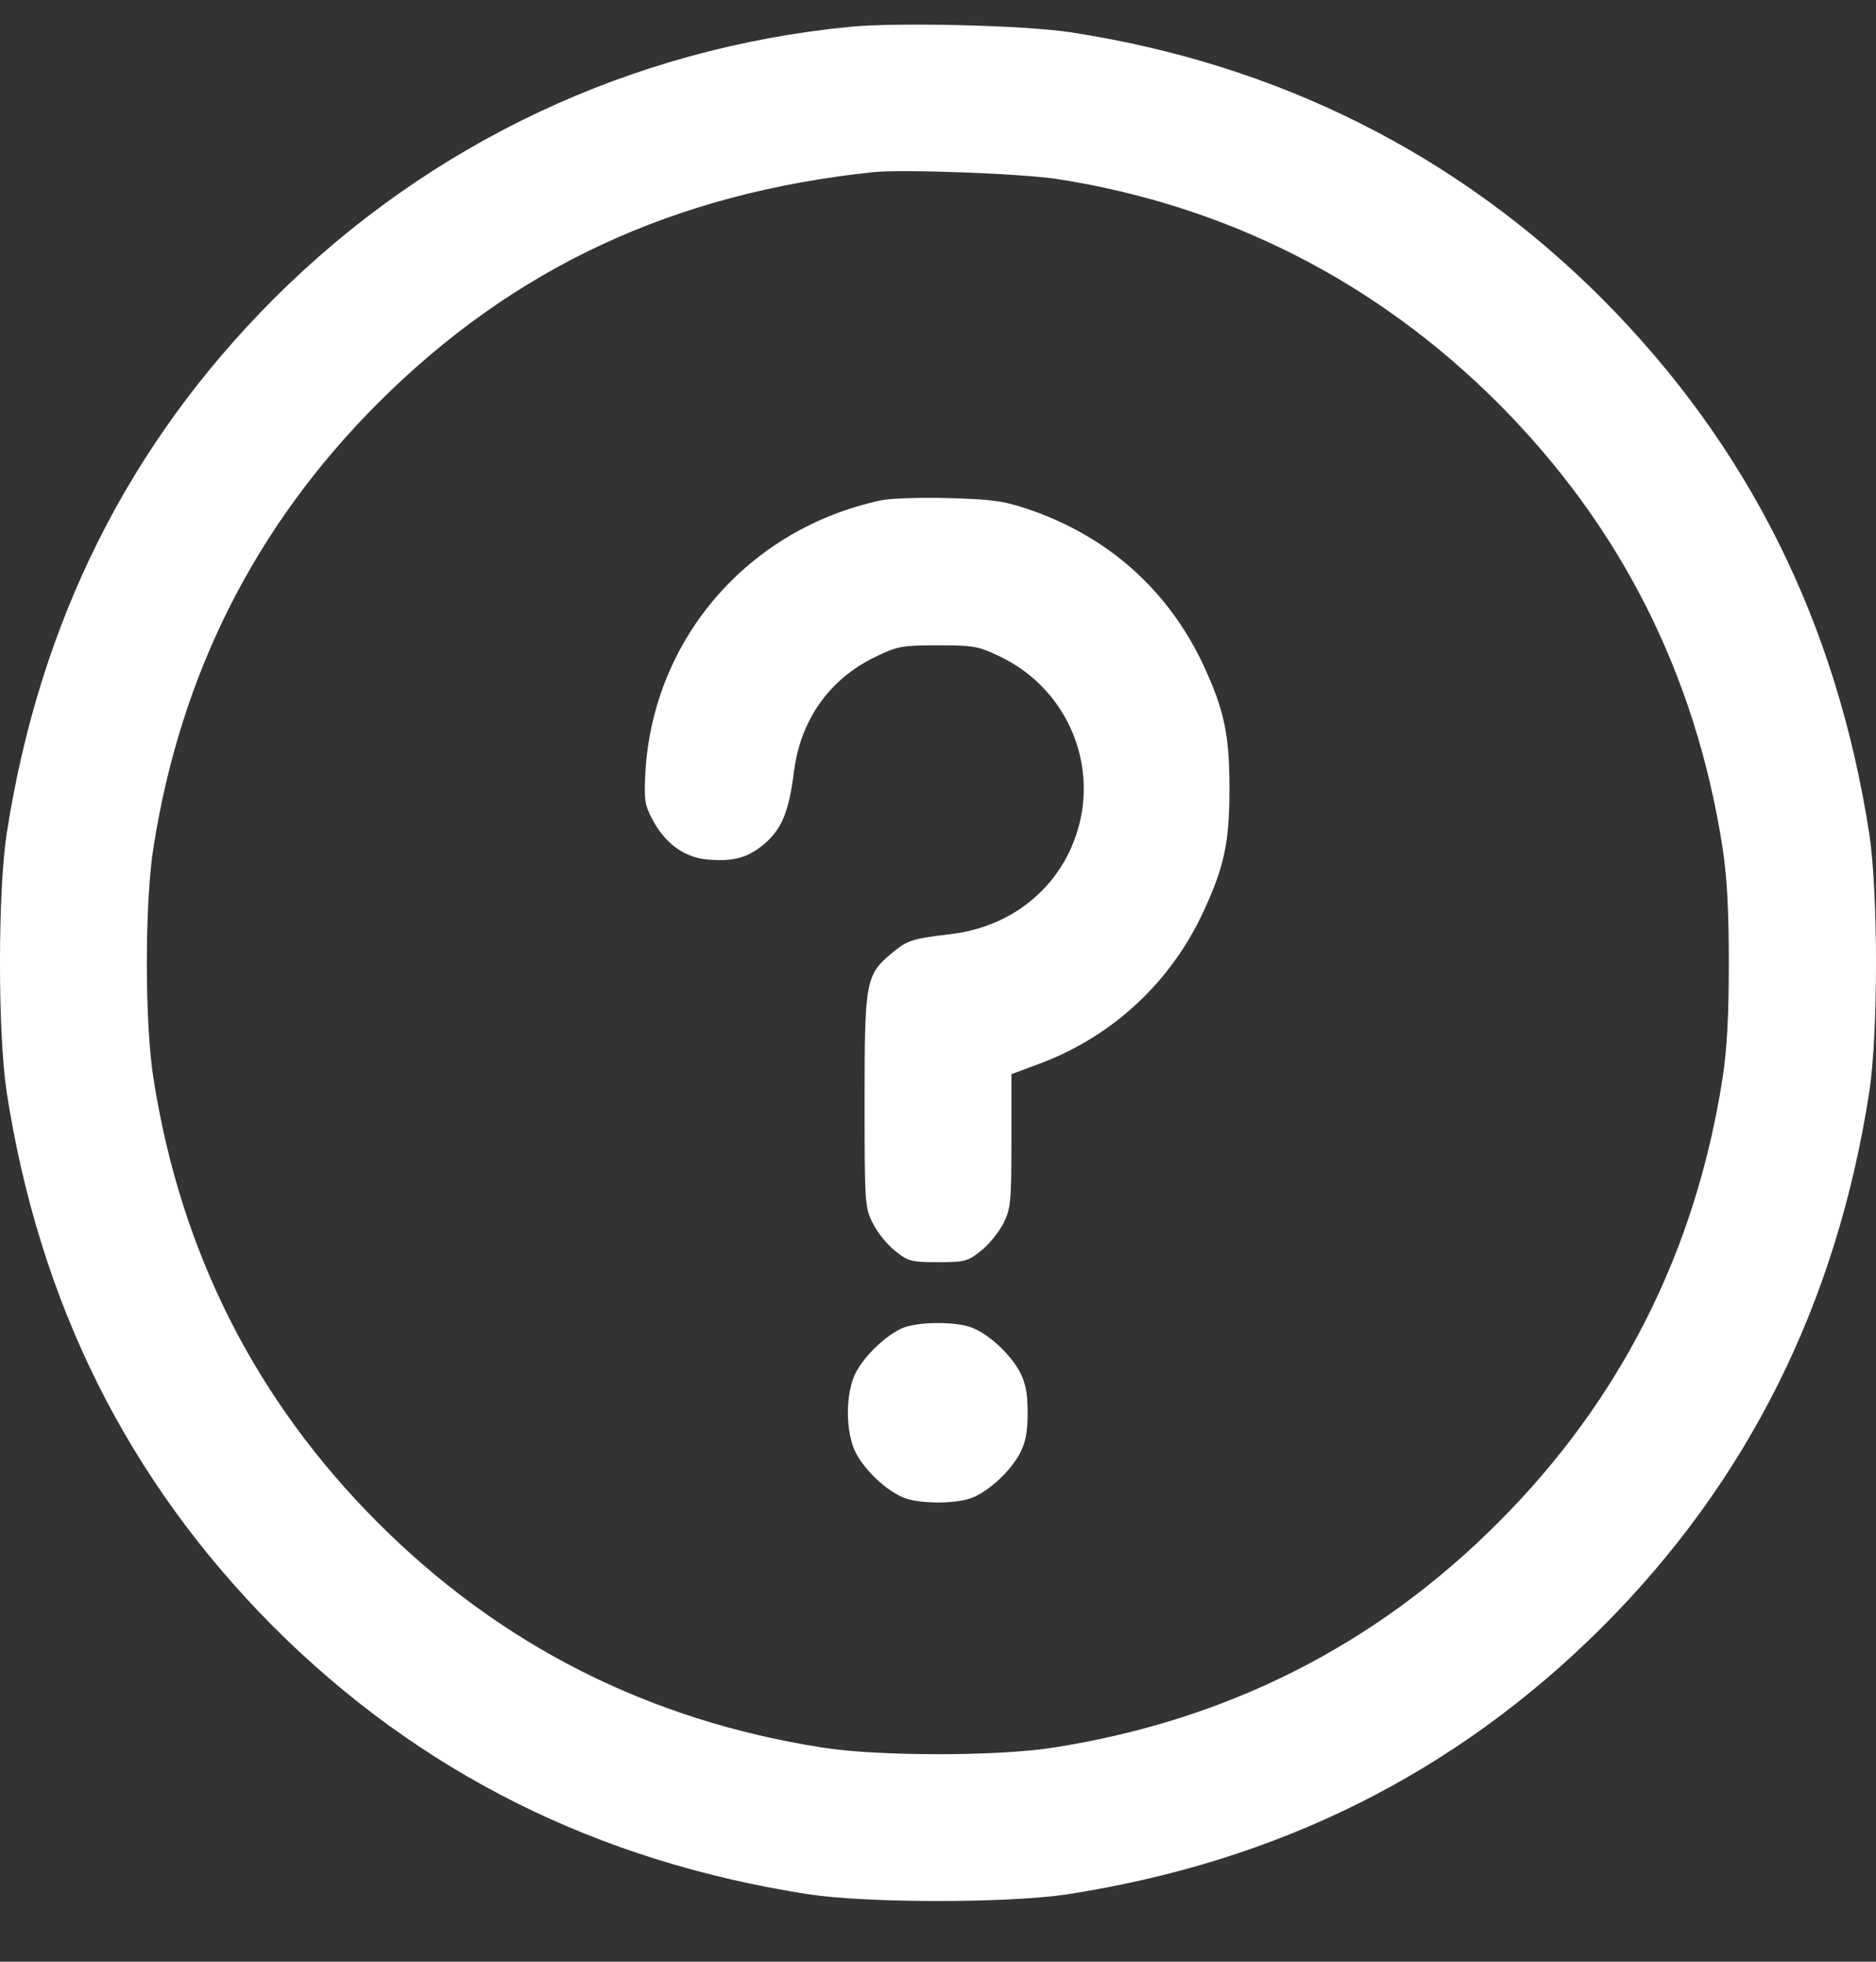
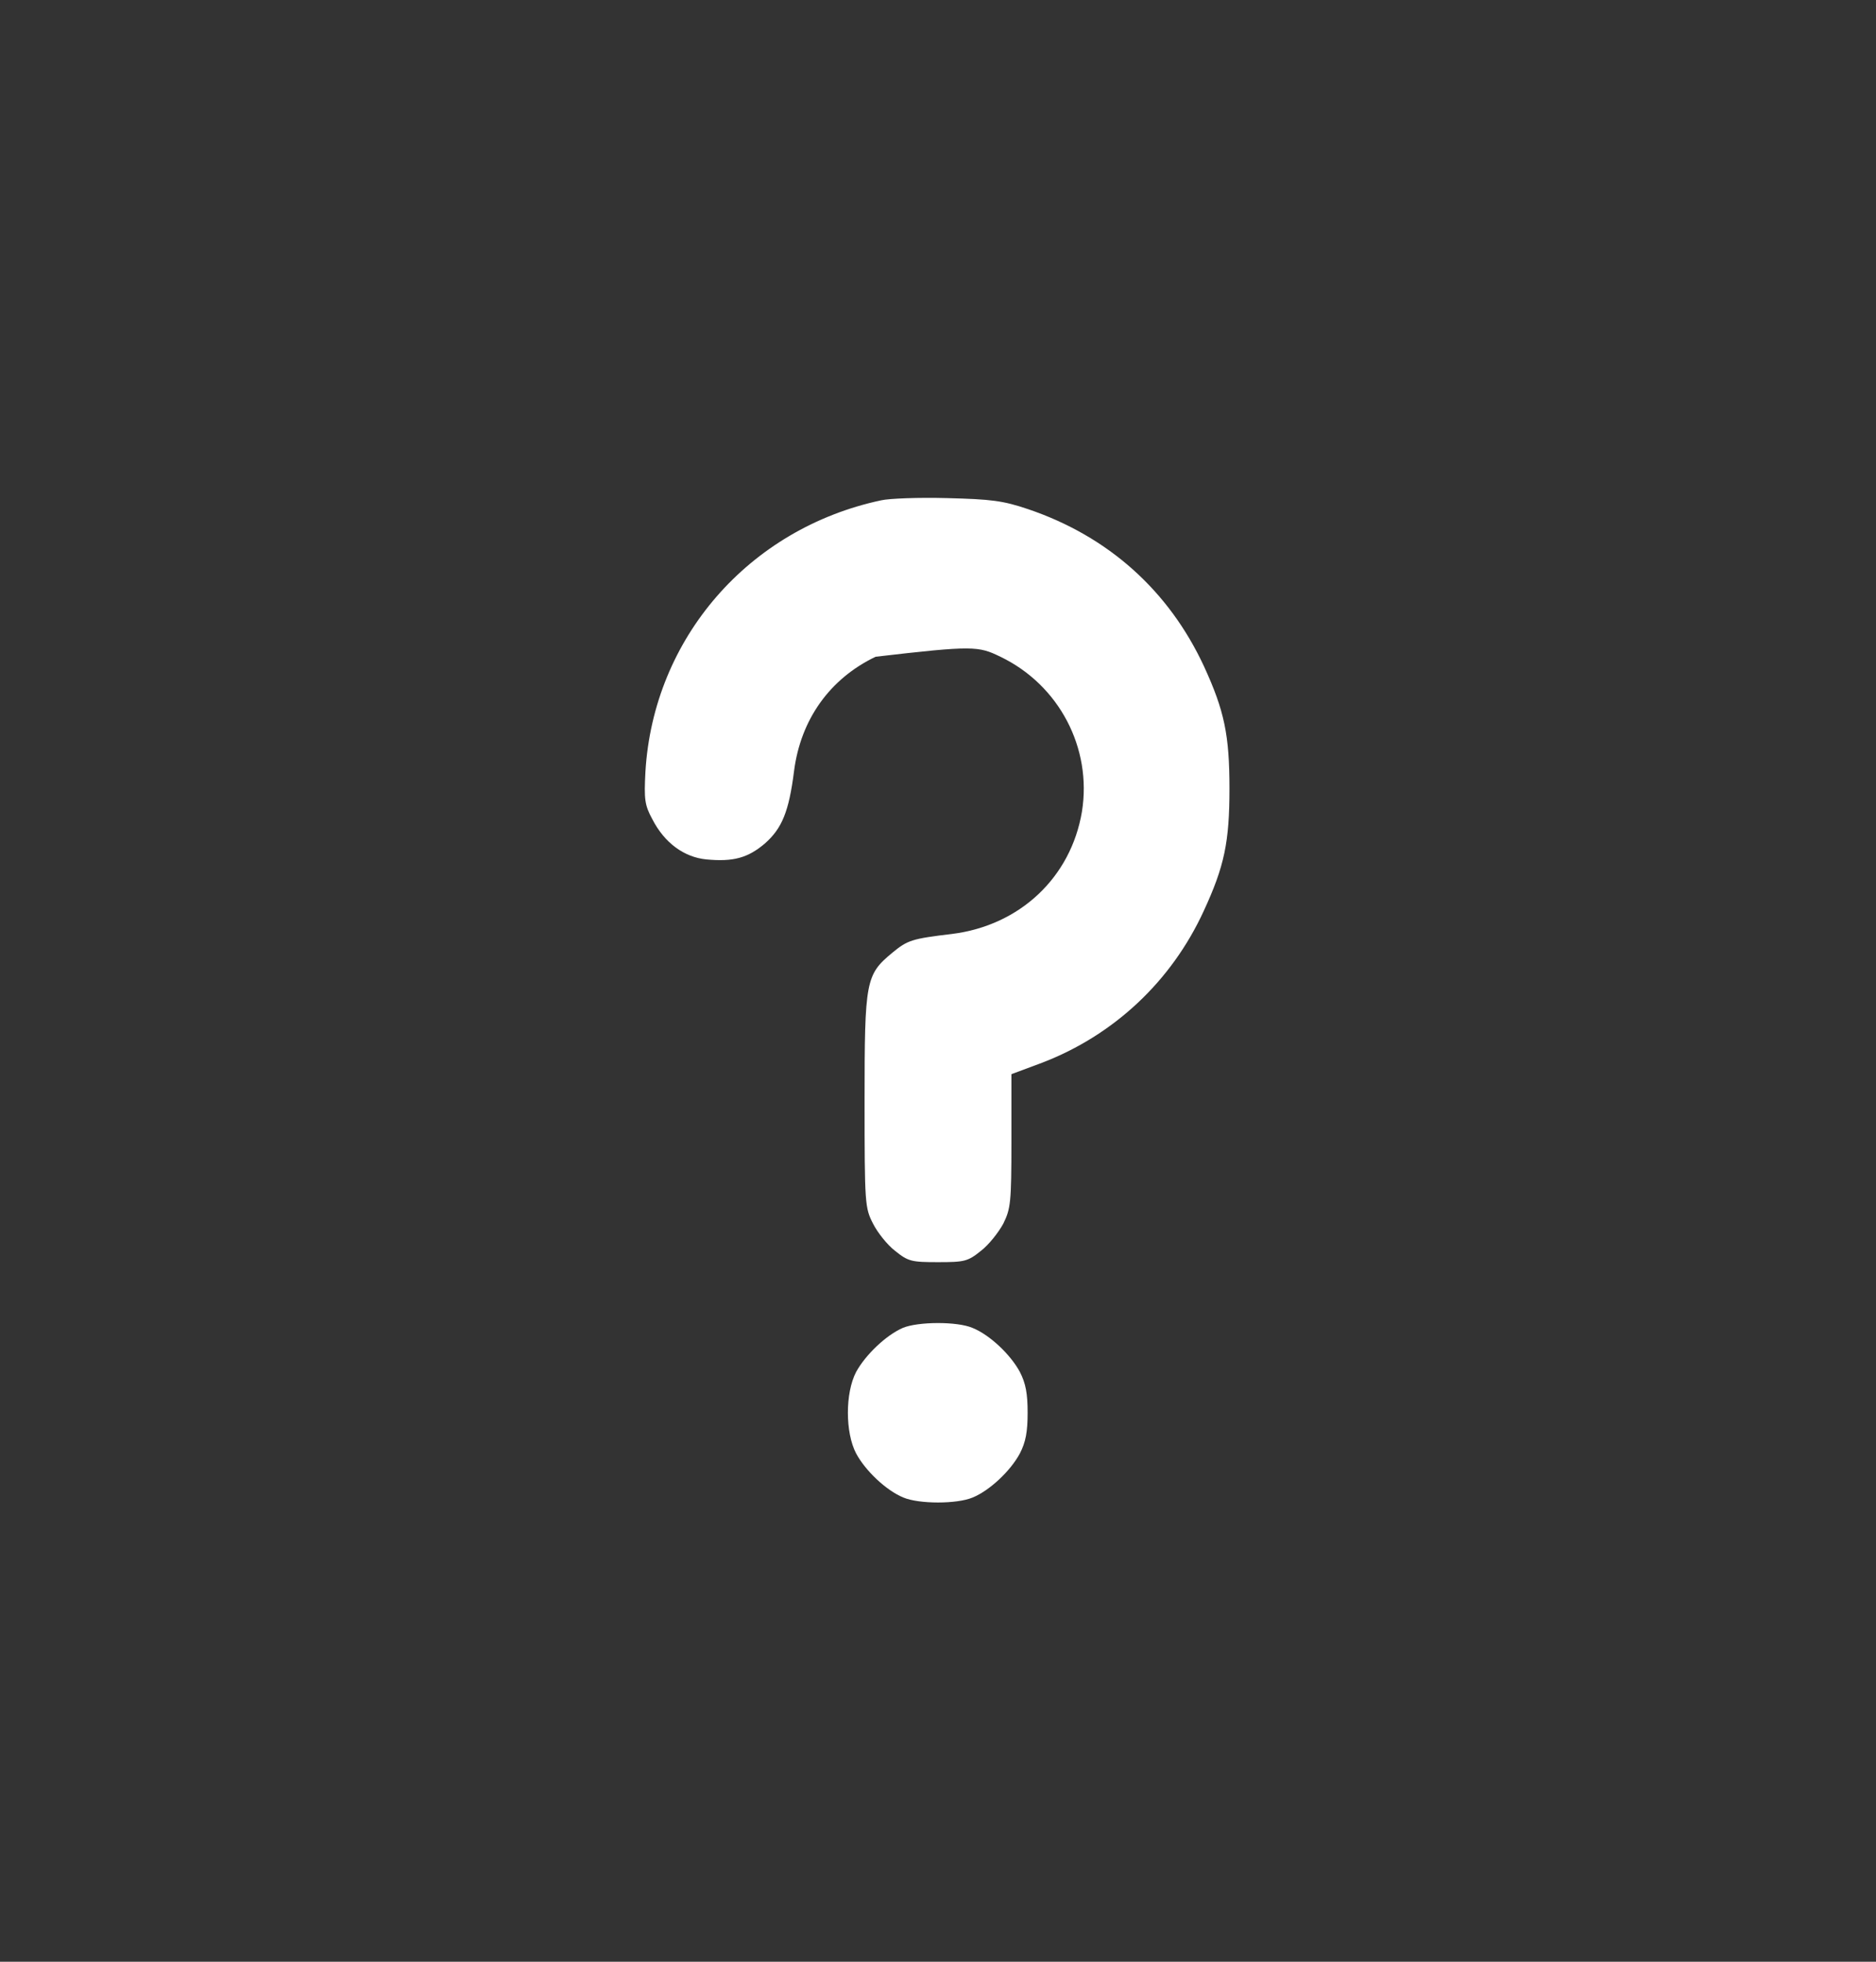
<svg xmlns="http://www.w3.org/2000/svg" width="22" height="23" viewBox="0 0 22 23" fill="none">
  <rect x="0" y="0" width="22" height="23" fill="#333333" stroke="none" />
  <g clip-path="url(#clip0_4489_2204)">
-     <path d="M9.98 0.313C7.405 0.563 5.046 1.673 3.216 3.498C1.507 5.207 0.461 7.295 0.077 9.783C-0.026 10.476 -0.026 12.104 0.077 12.797C0.461 15.28 1.498 17.355 3.207 19.073C4.917 20.782 7.005 21.828 9.493 22.211C10.186 22.314 11.814 22.314 12.507 22.211C14.991 21.828 17.066 20.791 18.784 19.082C20.493 17.373 21.539 15.285 21.922 12.797C22.026 12.104 22.026 10.476 21.922 9.783C21.539 7.3 20.502 5.225 18.793 3.507C17.096 1.807 14.982 0.748 12.55 0.378C12.012 0.296 10.535 0.261 9.98 0.313ZM12.399 2.099C14.388 2.409 16.14 3.3 17.566 4.725C19.003 6.163 19.882 7.902 20.2 9.934C20.252 10.27 20.274 10.666 20.274 11.29C20.274 11.914 20.252 12.31 20.2 12.646C19.882 14.678 19.003 16.417 17.566 17.855C16.128 19.293 14.388 20.171 12.356 20.489C11.706 20.593 10.294 20.593 9.644 20.489C7.612 20.171 5.872 19.293 4.434 17.855C2.996 16.417 2.118 14.678 1.8 12.646C1.696 11.996 1.696 10.584 1.8 9.934C2.118 7.902 2.996 6.163 4.434 4.725C6.019 3.141 7.9 2.263 10.247 2.018C10.595 1.983 11.982 2.035 12.399 2.099Z" fill="white" />
-     <path d="M10.333 5.866C8.779 6.197 7.663 7.484 7.569 9.047C7.552 9.374 7.56 9.439 7.651 9.607C7.793 9.882 8.021 10.05 8.283 10.076C8.598 10.106 8.77 10.059 8.968 9.891C9.17 9.714 9.252 9.516 9.312 9.039C9.39 8.436 9.73 7.958 10.268 7.7C10.526 7.575 10.582 7.566 11 7.566C11.418 7.566 11.474 7.575 11.732 7.7C12.421 8.031 12.808 8.772 12.688 9.516C12.559 10.287 11.96 10.851 11.164 10.95C10.694 11.006 10.643 11.023 10.466 11.169C10.152 11.428 10.139 11.496 10.139 12.904C10.139 14.118 10.143 14.161 10.238 14.346C10.29 14.45 10.406 14.596 10.496 14.665C10.651 14.79 10.69 14.798 11 14.798C11.31 14.798 11.349 14.79 11.504 14.665C11.594 14.596 11.71 14.45 11.766 14.346C11.852 14.17 11.861 14.101 11.861 13.378V12.594L12.218 12.461C13.062 12.138 13.738 11.505 14.117 10.679C14.358 10.158 14.418 9.874 14.418 9.245C14.418 8.617 14.358 8.333 14.121 7.816C13.708 6.925 12.998 6.288 12.055 5.969C11.762 5.87 11.624 5.853 11.108 5.84C10.776 5.831 10.427 5.844 10.333 5.866Z" fill="white" />
+     <path d="M10.333 5.866C8.779 6.197 7.663 7.484 7.569 9.047C7.552 9.374 7.56 9.439 7.651 9.607C7.793 9.882 8.021 10.05 8.283 10.076C8.598 10.106 8.77 10.059 8.968 9.891C9.17 9.714 9.252 9.516 9.312 9.039C9.39 8.436 9.73 7.958 10.268 7.7C11.418 7.566 11.474 7.575 11.732 7.7C12.421 8.031 12.808 8.772 12.688 9.516C12.559 10.287 11.96 10.851 11.164 10.95C10.694 11.006 10.643 11.023 10.466 11.169C10.152 11.428 10.139 11.496 10.139 12.904C10.139 14.118 10.143 14.161 10.238 14.346C10.29 14.45 10.406 14.596 10.496 14.665C10.651 14.79 10.69 14.798 11 14.798C11.31 14.798 11.349 14.79 11.504 14.665C11.594 14.596 11.71 14.45 11.766 14.346C11.852 14.17 11.861 14.101 11.861 13.378V12.594L12.218 12.461C13.062 12.138 13.738 11.505 14.117 10.679C14.358 10.158 14.418 9.874 14.418 9.245C14.418 8.617 14.358 8.333 14.121 7.816C13.708 6.925 12.998 6.288 12.055 5.969C11.762 5.87 11.624 5.853 11.108 5.84C10.776 5.831 10.427 5.844 10.333 5.866Z" fill="white" />
    <path d="M10.587 15.569C10.389 15.655 10.148 15.887 10.04 16.085C9.911 16.331 9.911 16.796 10.04 17.041C10.148 17.243 10.393 17.476 10.595 17.558C10.78 17.635 11.22 17.635 11.405 17.558C11.607 17.476 11.852 17.243 11.96 17.041C12.029 16.907 12.051 16.787 12.051 16.563C12.051 16.339 12.029 16.219 11.96 16.085C11.852 15.883 11.607 15.65 11.405 15.569C11.224 15.491 10.763 15.495 10.587 15.569Z" fill="white" />
  </g>
  <defs>
    <clipPath id="clip0_4489_2204">
      <rect width="22" height="23" fill="white" />
    </clipPath>
  </defs>
</svg>